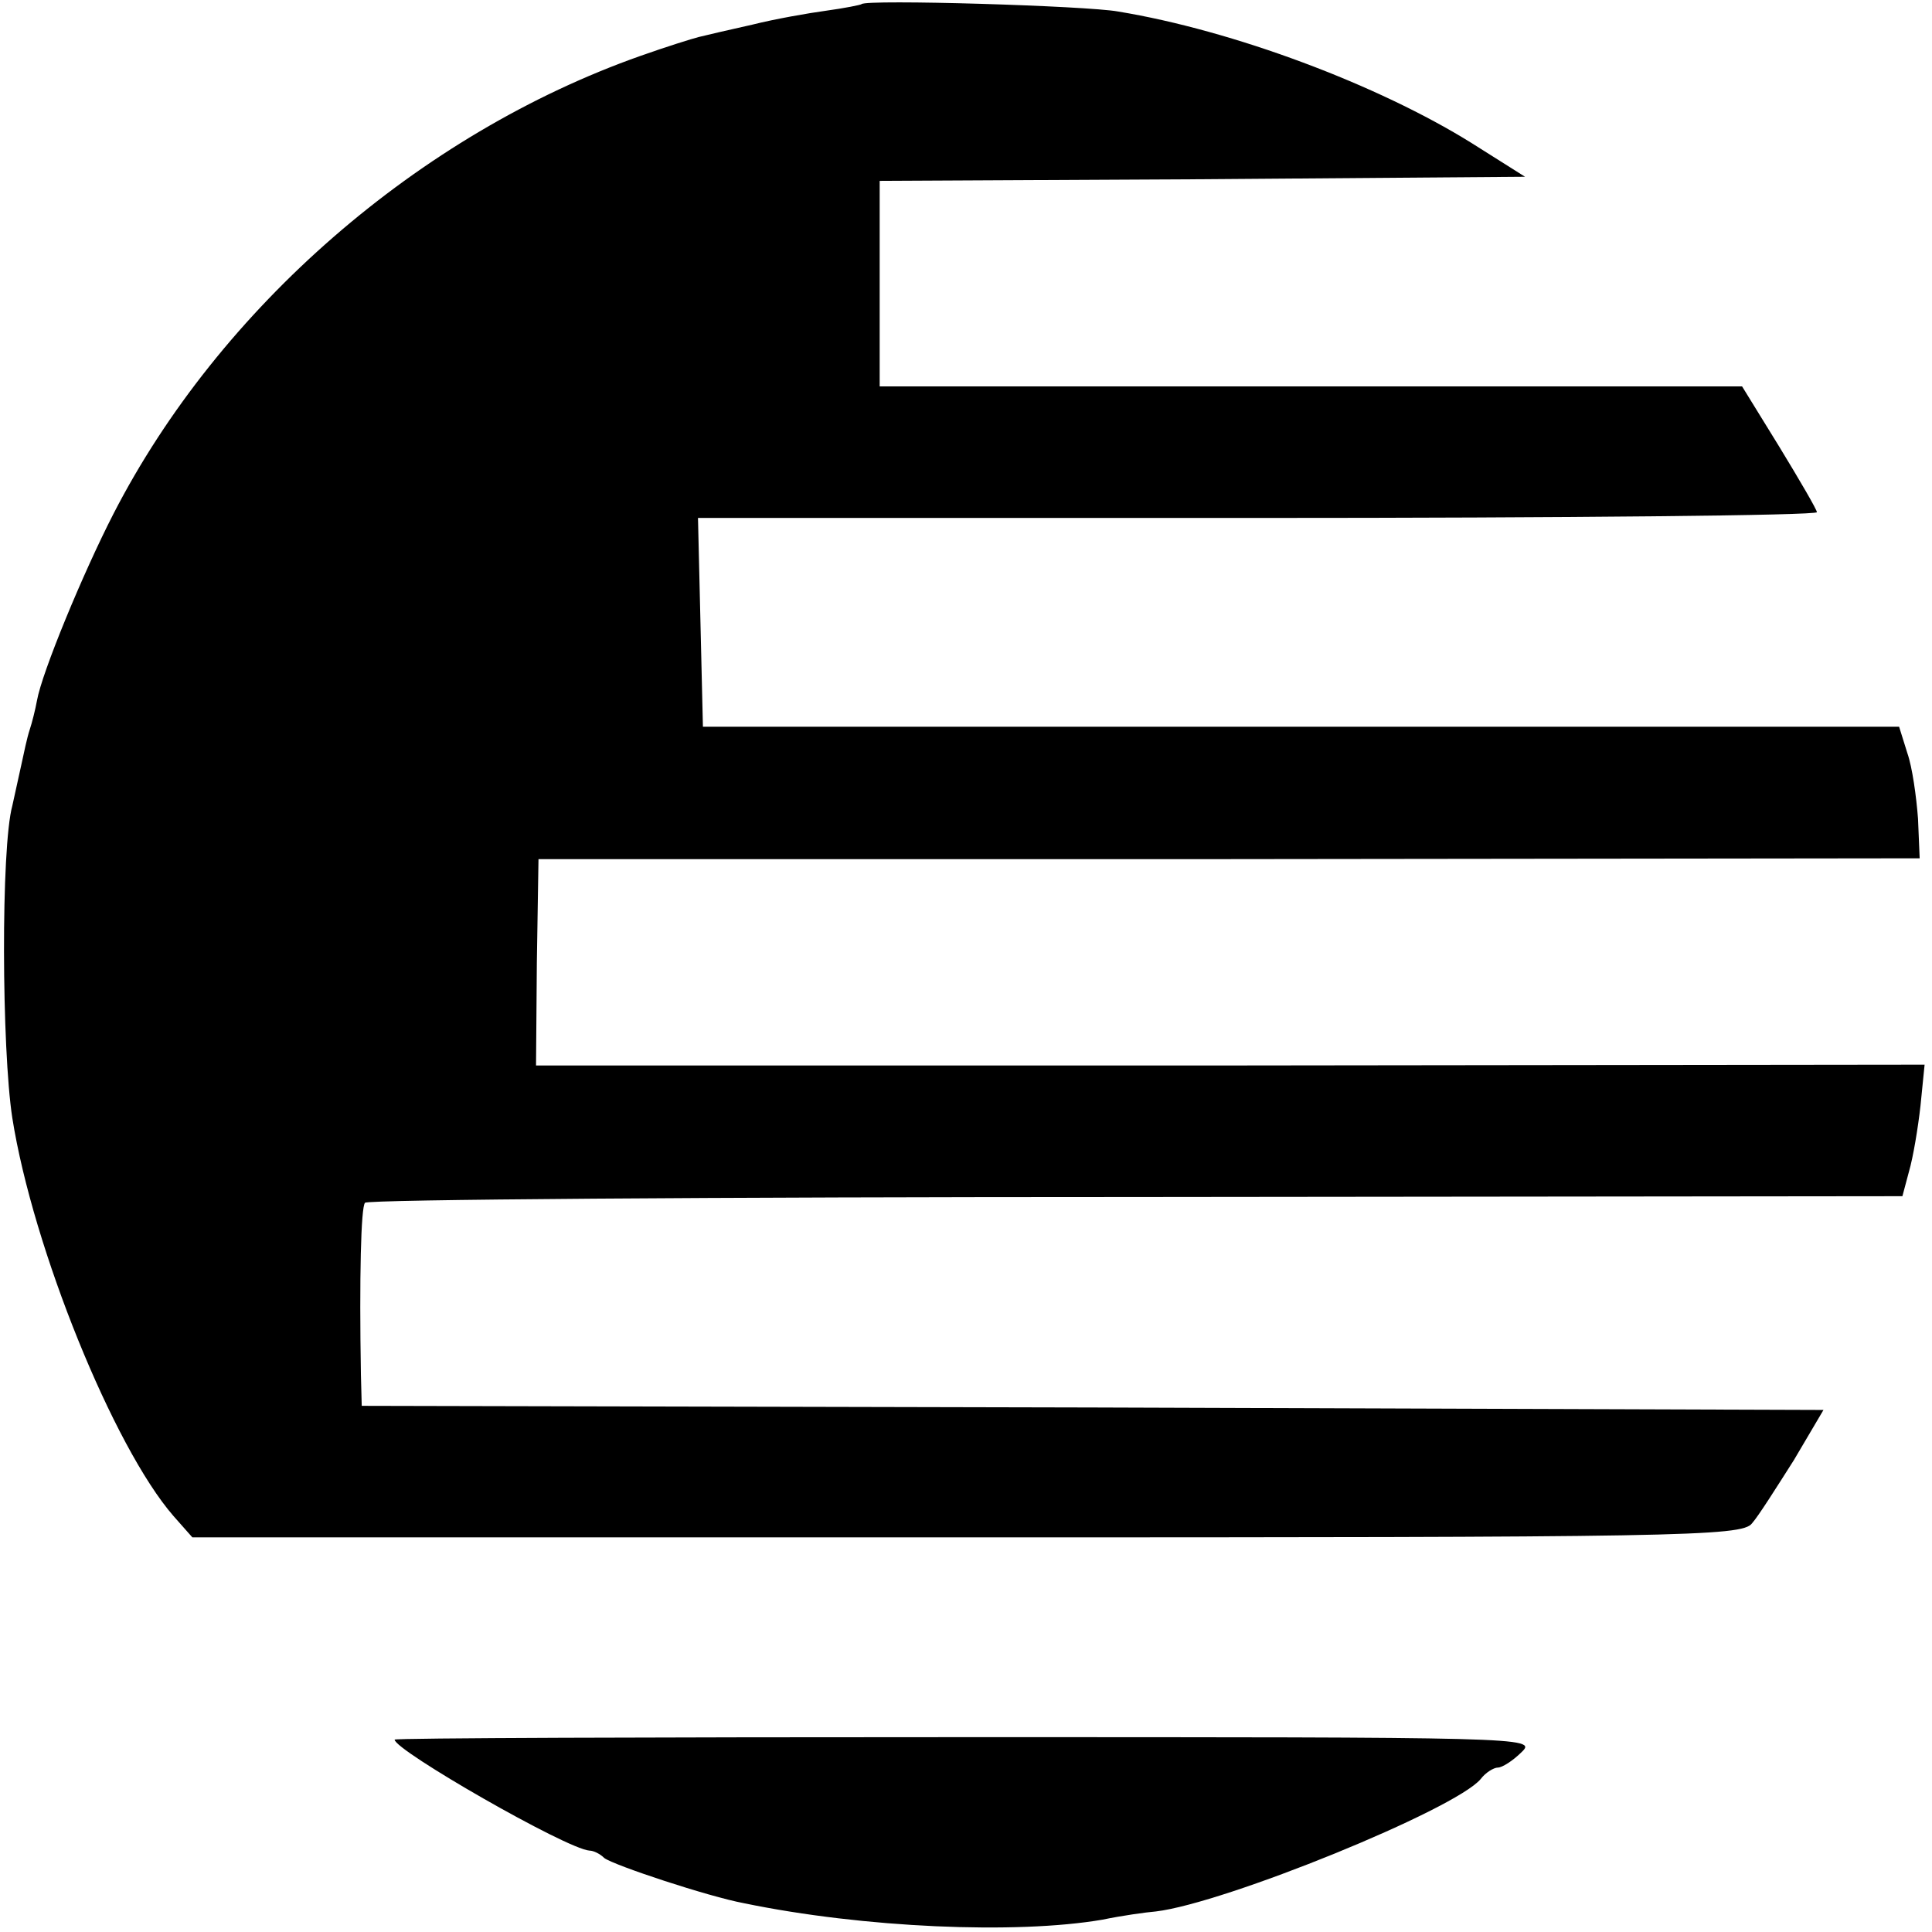
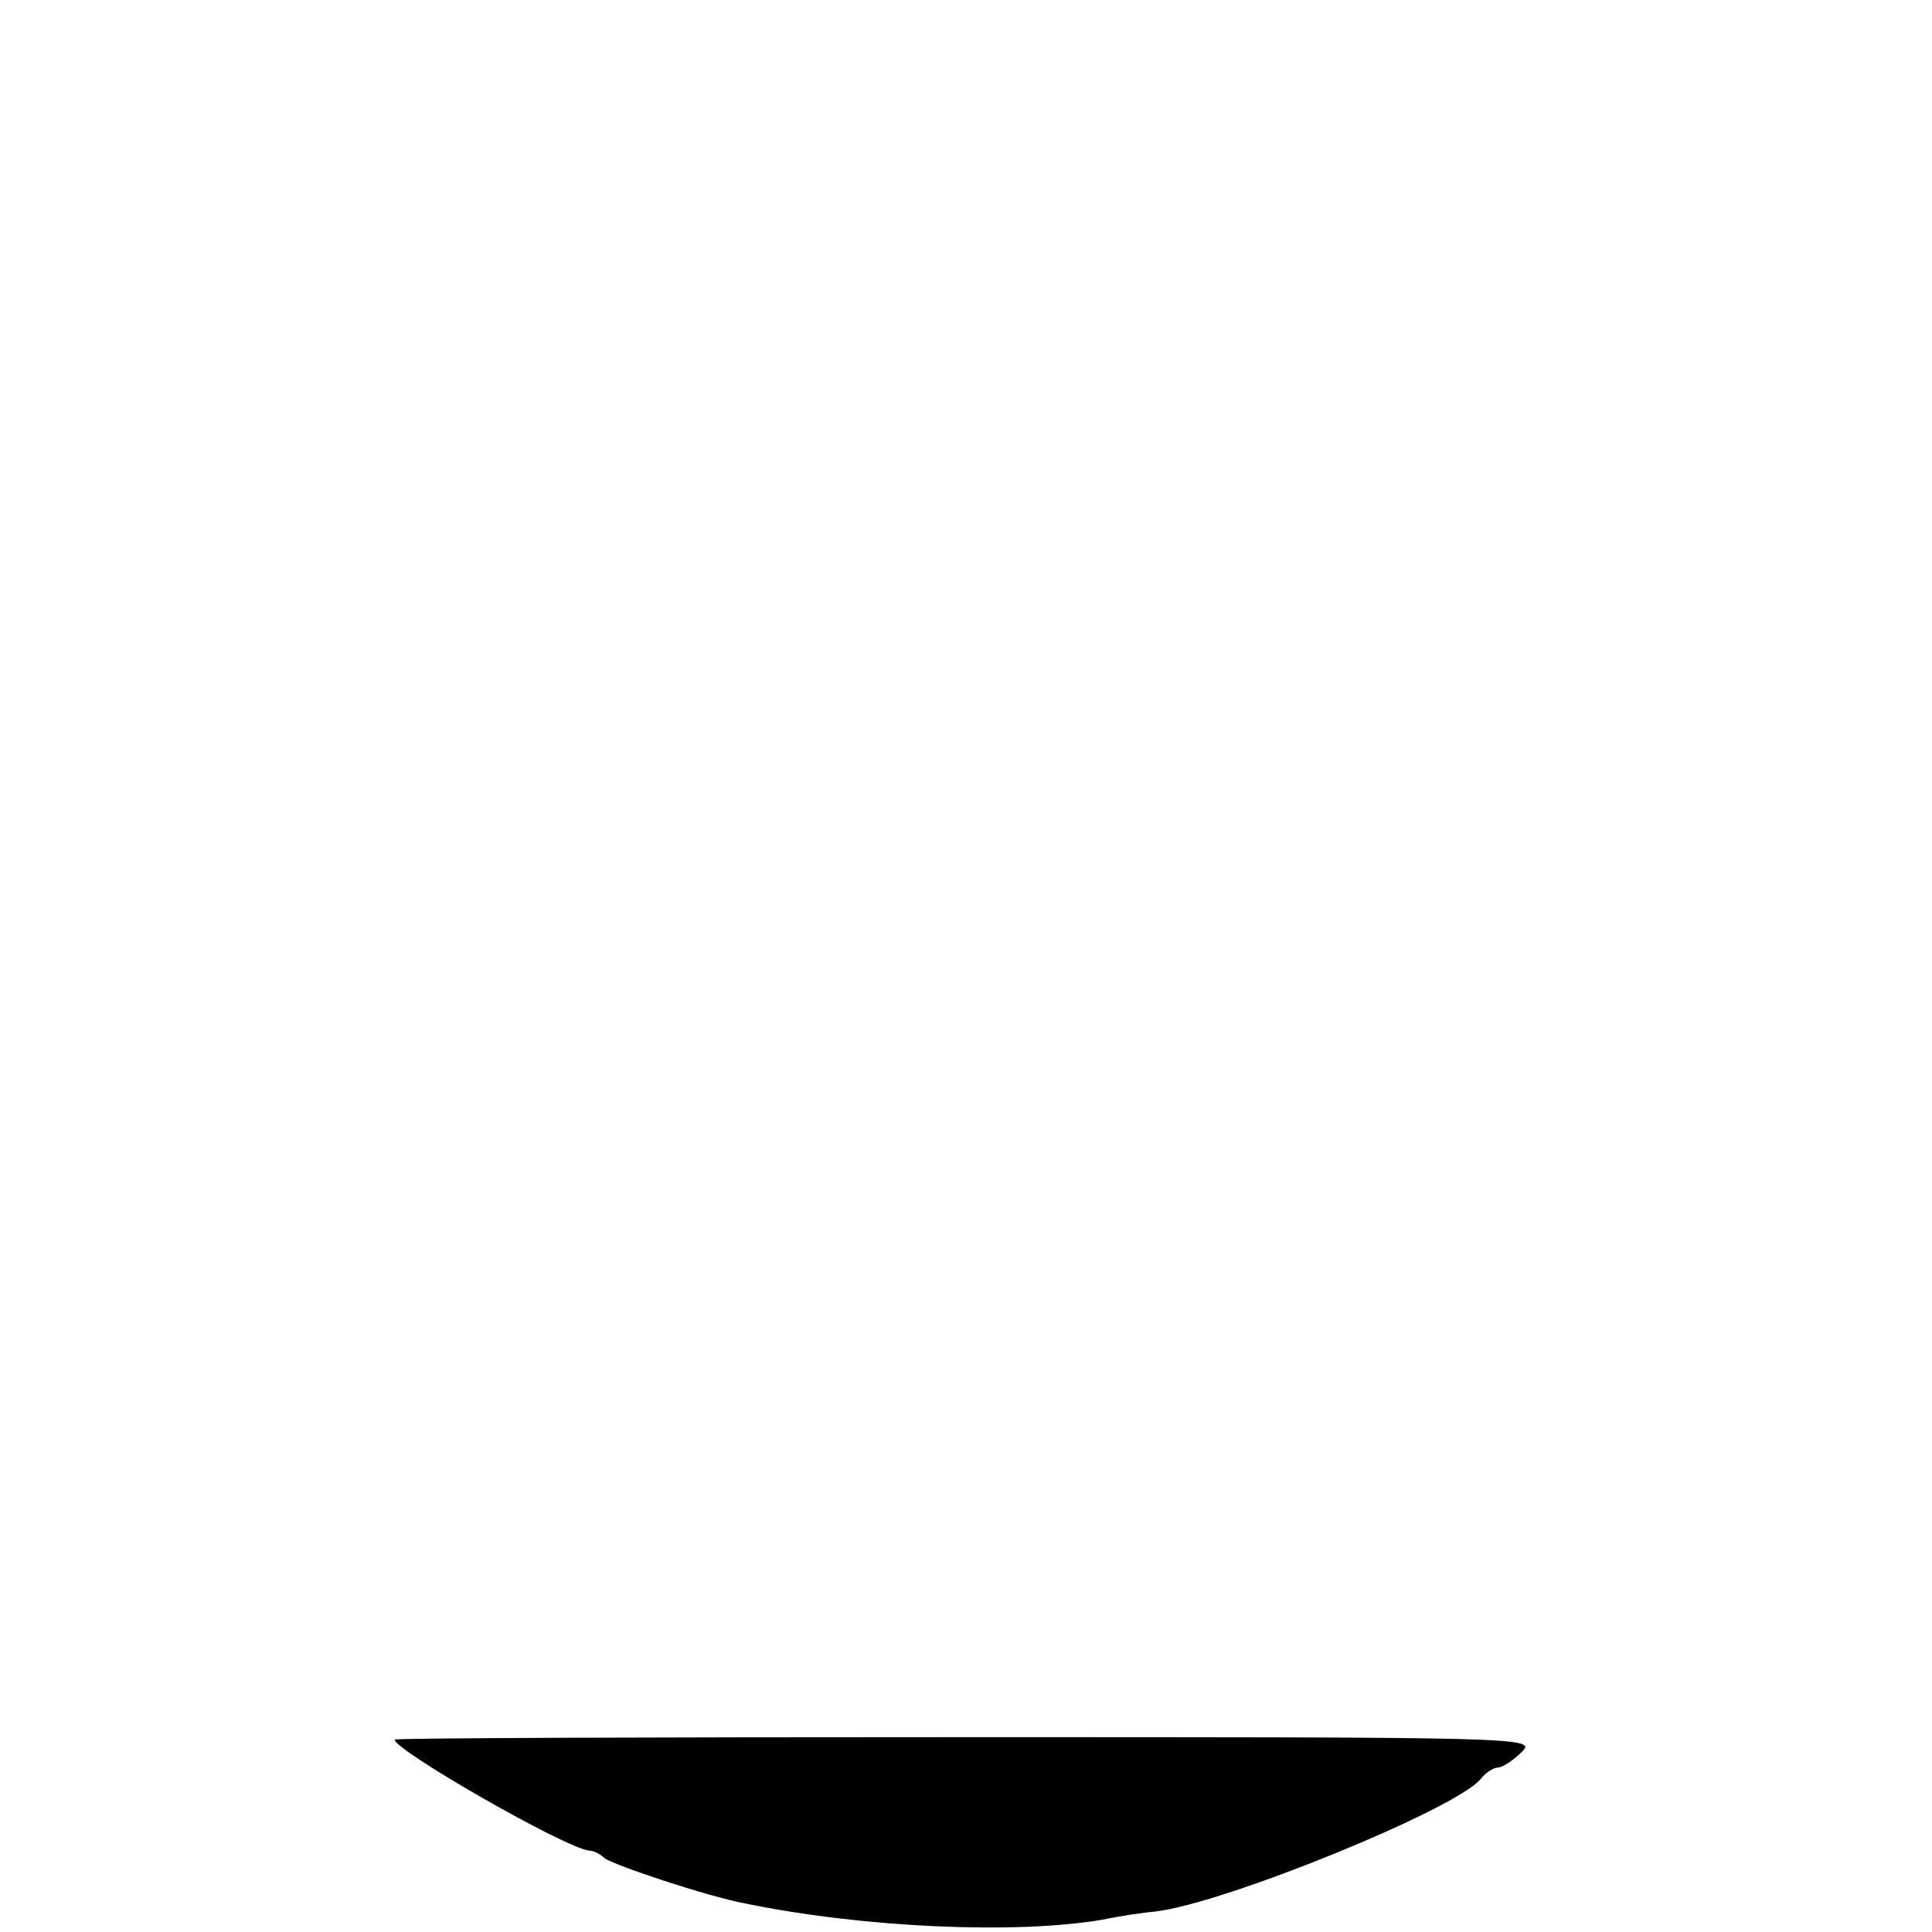
<svg xmlns="http://www.w3.org/2000/svg" version="1.0" width="235pt" height="235pt" viewBox="0 0 235 235" preserveAspectRatio="xMidYMid meet">
  <g transform="translate(0,235) scale(0.1,-0.1)" fill="#000000" stroke="none">
-     <path d="M1048 2345 c-1 -1 -21 -5 -43 -8 -22 -3 -62 -10 -90 -17 -27 -6 -57 -13 -65 -15 -8 -2 -40 -12 -71 -23 -269 -95 -512 -306 -641 -557 -37 -72 -87 -193 -93 -227 -2 -11 -6 -27 -9 -36 -3 -9 -7 -28 -10 -42 -3 -14 -8 -36 -11 -50 -14 -51 -13 -296 0 -380 25 -158 123 -400 196 -484 l23 -26 942 0 c864 0 943 1 955 17 8 9 30 44 51 77 l36 61 -889 3 -889 2 -1 38 c-2 118 0 204 5 209 3 4 425 7 938 7 l932 1 8 30 c5 17 11 53 14 80 l5 50 -845 -1 -844 0 1 125 2 126 840 0 840 1 -2 48 c-2 27 -7 63 -13 80 l-10 32 -728 0 -727 0 -3 127 -3 127 681 0 c374 0 680 3 680 7 0 3 -21 39 -46 80 l-45 73 -525 0 -524 0 0 125 0 125 393 2 392 3 -65 41 c-114 71 -290 137 -430 160 -38 7 -306 15 -312 9z" />
    <path d="M480 234 c0 -13 209 -133 237 -135 5 0 13 -4 18 -9 12 -9 127 -47 170 -55 145 -30 331 -38 436 -20 24 5 53 9 65 10 84 10 364 124 395 161 6 8 16 14 21 14 5 0 18 8 29 19 19 18 2 18 -676 18 -382 0 -695 -1 -695 -3z" />
  </g>
</svg>